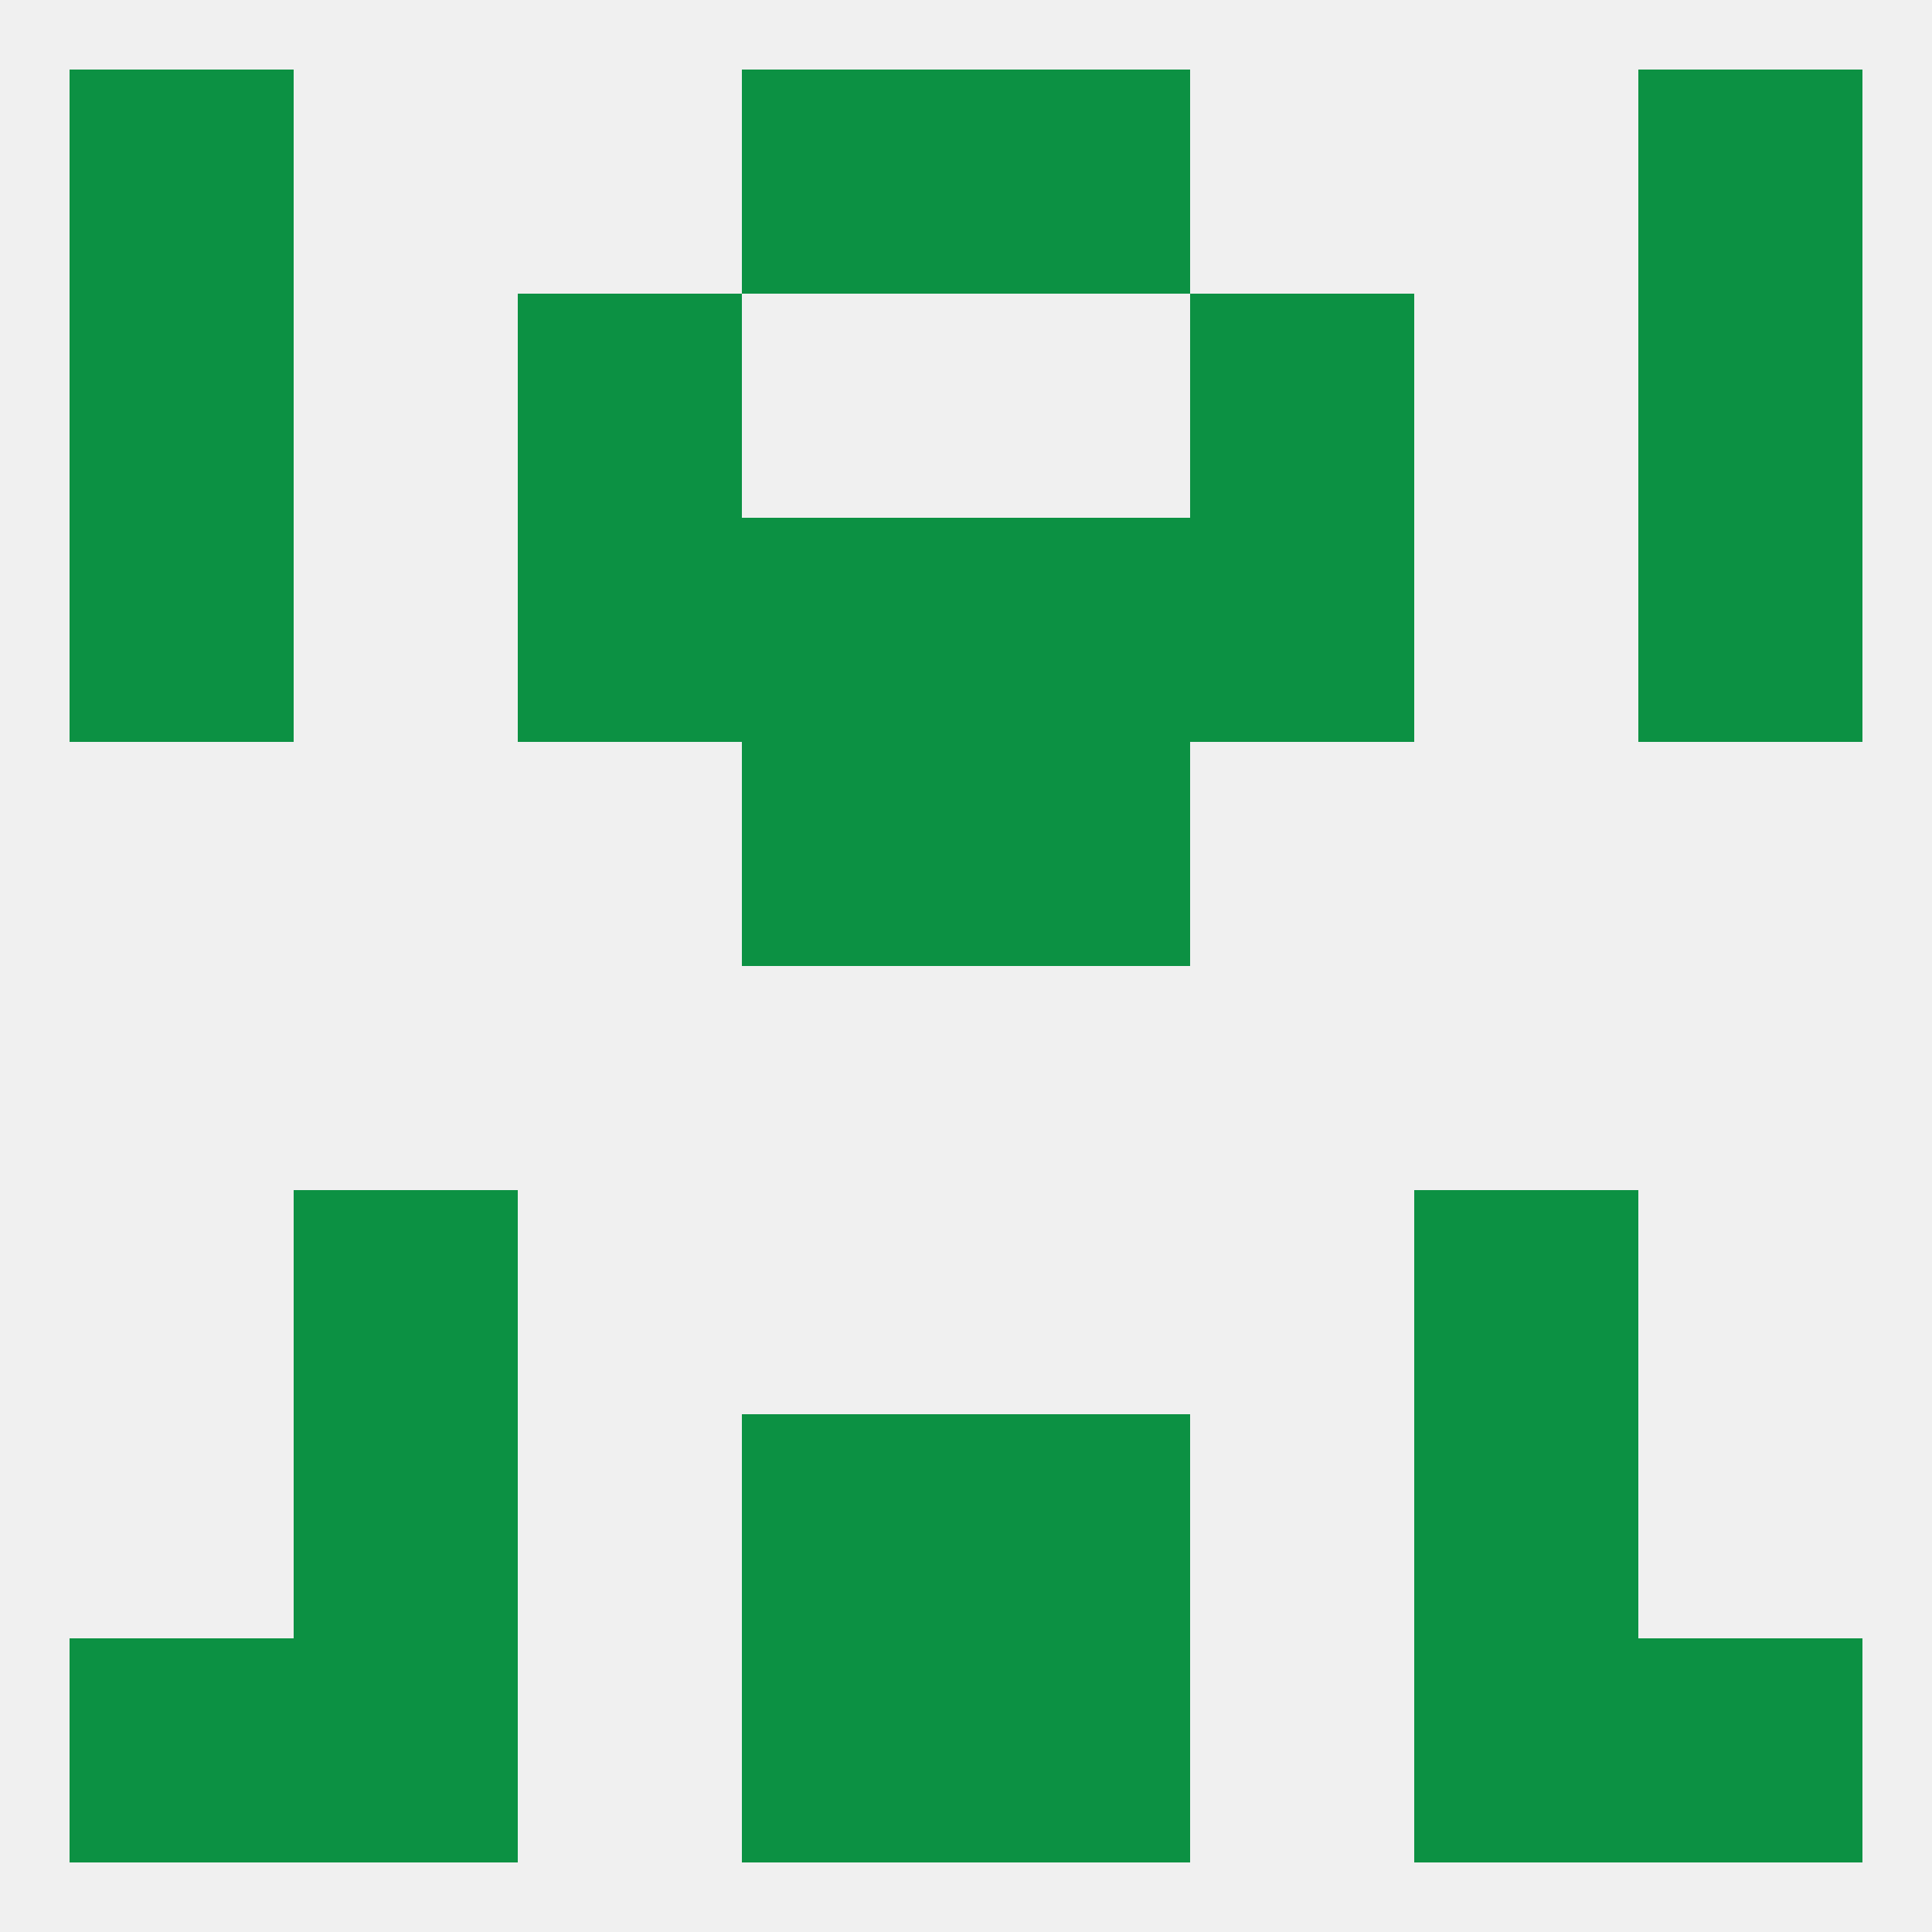
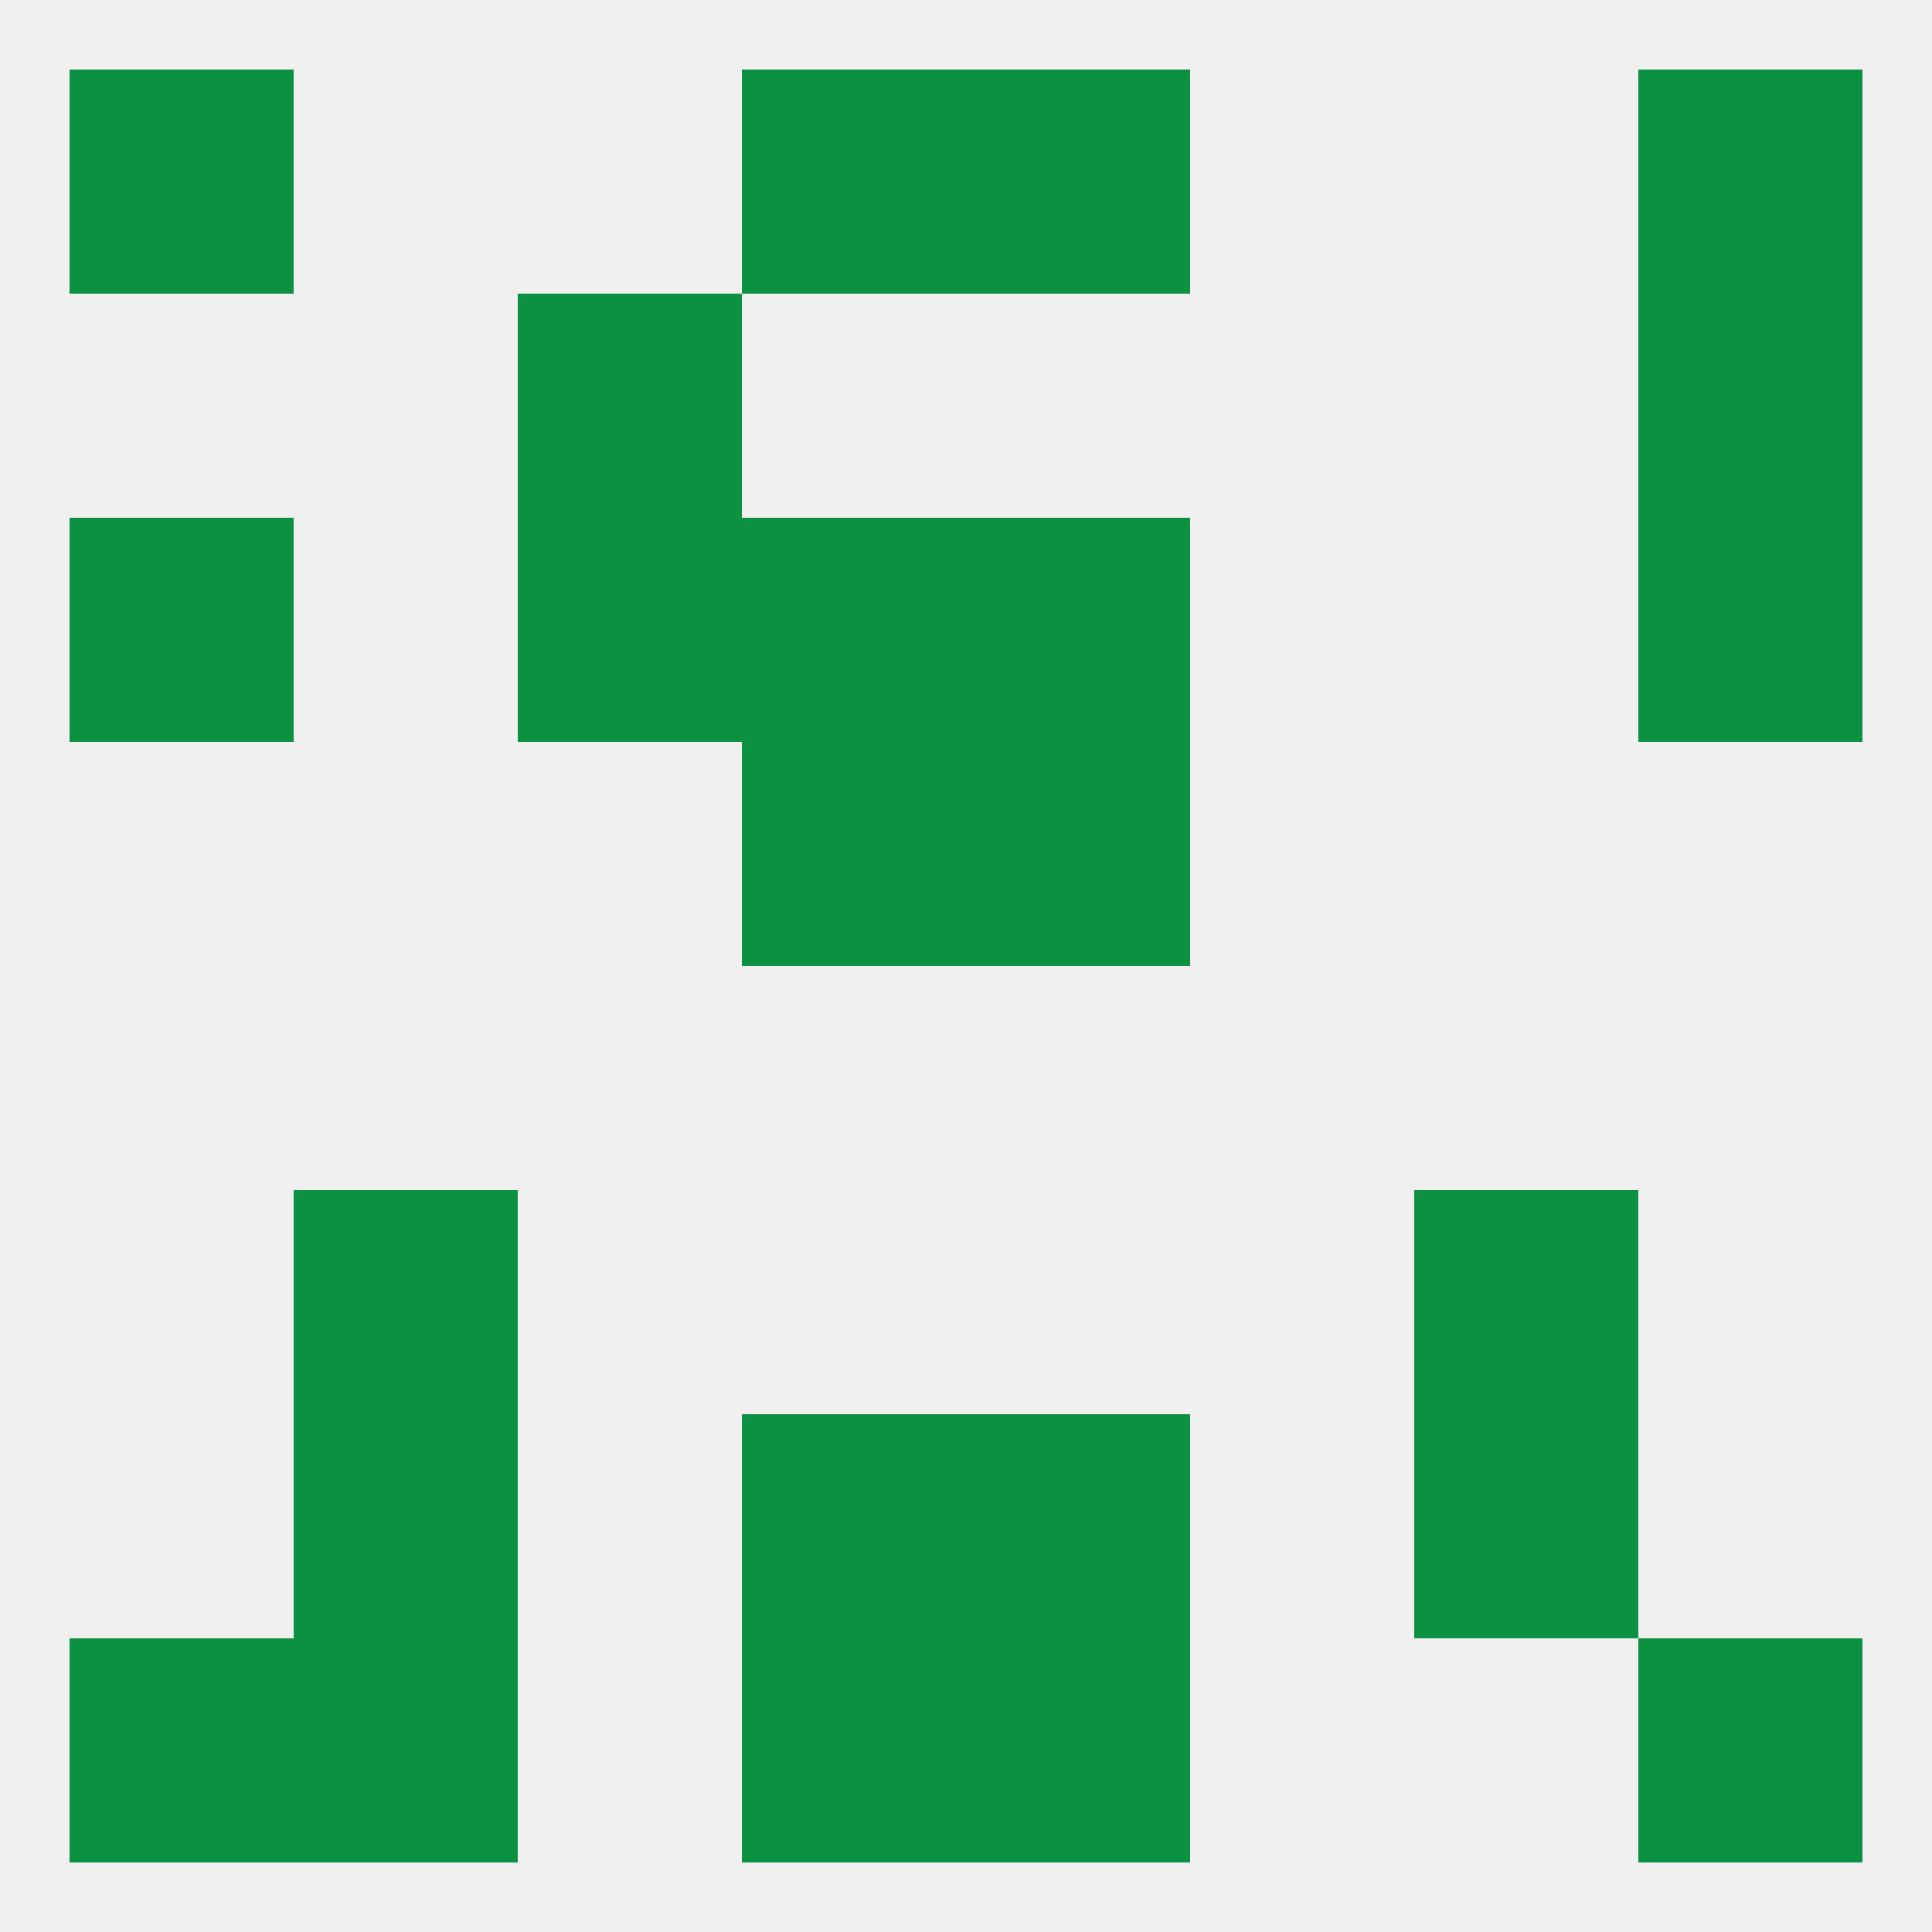
<svg xmlns="http://www.w3.org/2000/svg" version="1.1" baseprofile="full" width="250" height="250" viewBox="0 0 250 250">
  <rect width="100%" height="100%" fill="rgba(240,240,240,255)" />
-   <rect x="154" y="38" width="29" height="29" fill="rgba(12,145,67,255)" />
-   <rect x="9" y="38" width="29" height="29" fill="rgba(12,145,67,255)" />
  <rect x="212" y="38" width="29" height="29" fill="rgba(12,145,67,255)" />
  <rect x="67" y="38" width="29" height="29" fill="rgba(12,145,67,255)" />
  <rect x="9" y="67" width="29" height="29" fill="rgba(12,145,67,255)" />
  <rect x="212" y="67" width="29" height="29" fill="rgba(12,145,67,255)" />
  <rect x="96" y="67" width="29" height="29" fill="rgba(12,145,67,255)" />
  <rect x="125" y="67" width="29" height="29" fill="rgba(12,145,67,255)" />
  <rect x="67" y="67" width="29" height="29" fill="rgba(12,145,67,255)" />
-   <rect x="154" y="67" width="29" height="29" fill="rgba(12,145,67,255)" />
  <rect x="96" y="96" width="29" height="29" fill="rgba(12,145,67,255)" />
  <rect x="125" y="96" width="29" height="29" fill="rgba(12,145,67,255)" />
  <rect x="38" y="154" width="29" height="29" fill="rgba(12,145,67,255)" />
  <rect x="183" y="154" width="29" height="29" fill="rgba(12,145,67,255)" />
  <rect x="38" y="183" width="29" height="29" fill="rgba(12,145,67,255)" />
  <rect x="183" y="183" width="29" height="29" fill="rgba(12,145,67,255)" />
  <rect x="96" y="183" width="29" height="29" fill="rgba(12,145,67,255)" />
  <rect x="125" y="183" width="29" height="29" fill="rgba(12,145,67,255)" />
-   <rect x="183" y="212" width="29" height="29" fill="rgba(12,145,67,255)" />
  <rect x="96" y="212" width="29" height="29" fill="rgba(12,145,67,255)" />
  <rect x="125" y="212" width="29" height="29" fill="rgba(12,145,67,255)" />
  <rect x="9" y="212" width="29" height="29" fill="rgba(12,145,67,255)" />
  <rect x="212" y="212" width="29" height="29" fill="rgba(12,145,67,255)" />
  <rect x="38" y="212" width="29" height="29" fill="rgba(12,145,67,255)" />
  <rect x="9" y="9" width="29" height="29" fill="rgba(12,145,67,255)" />
  <rect x="212" y="9" width="29" height="29" fill="rgba(12,145,67,255)" />
  <rect x="96" y="9" width="29" height="29" fill="rgba(12,145,67,255)" />
  <rect x="125" y="9" width="29" height="29" fill="rgba(12,145,67,255)" />
</svg>